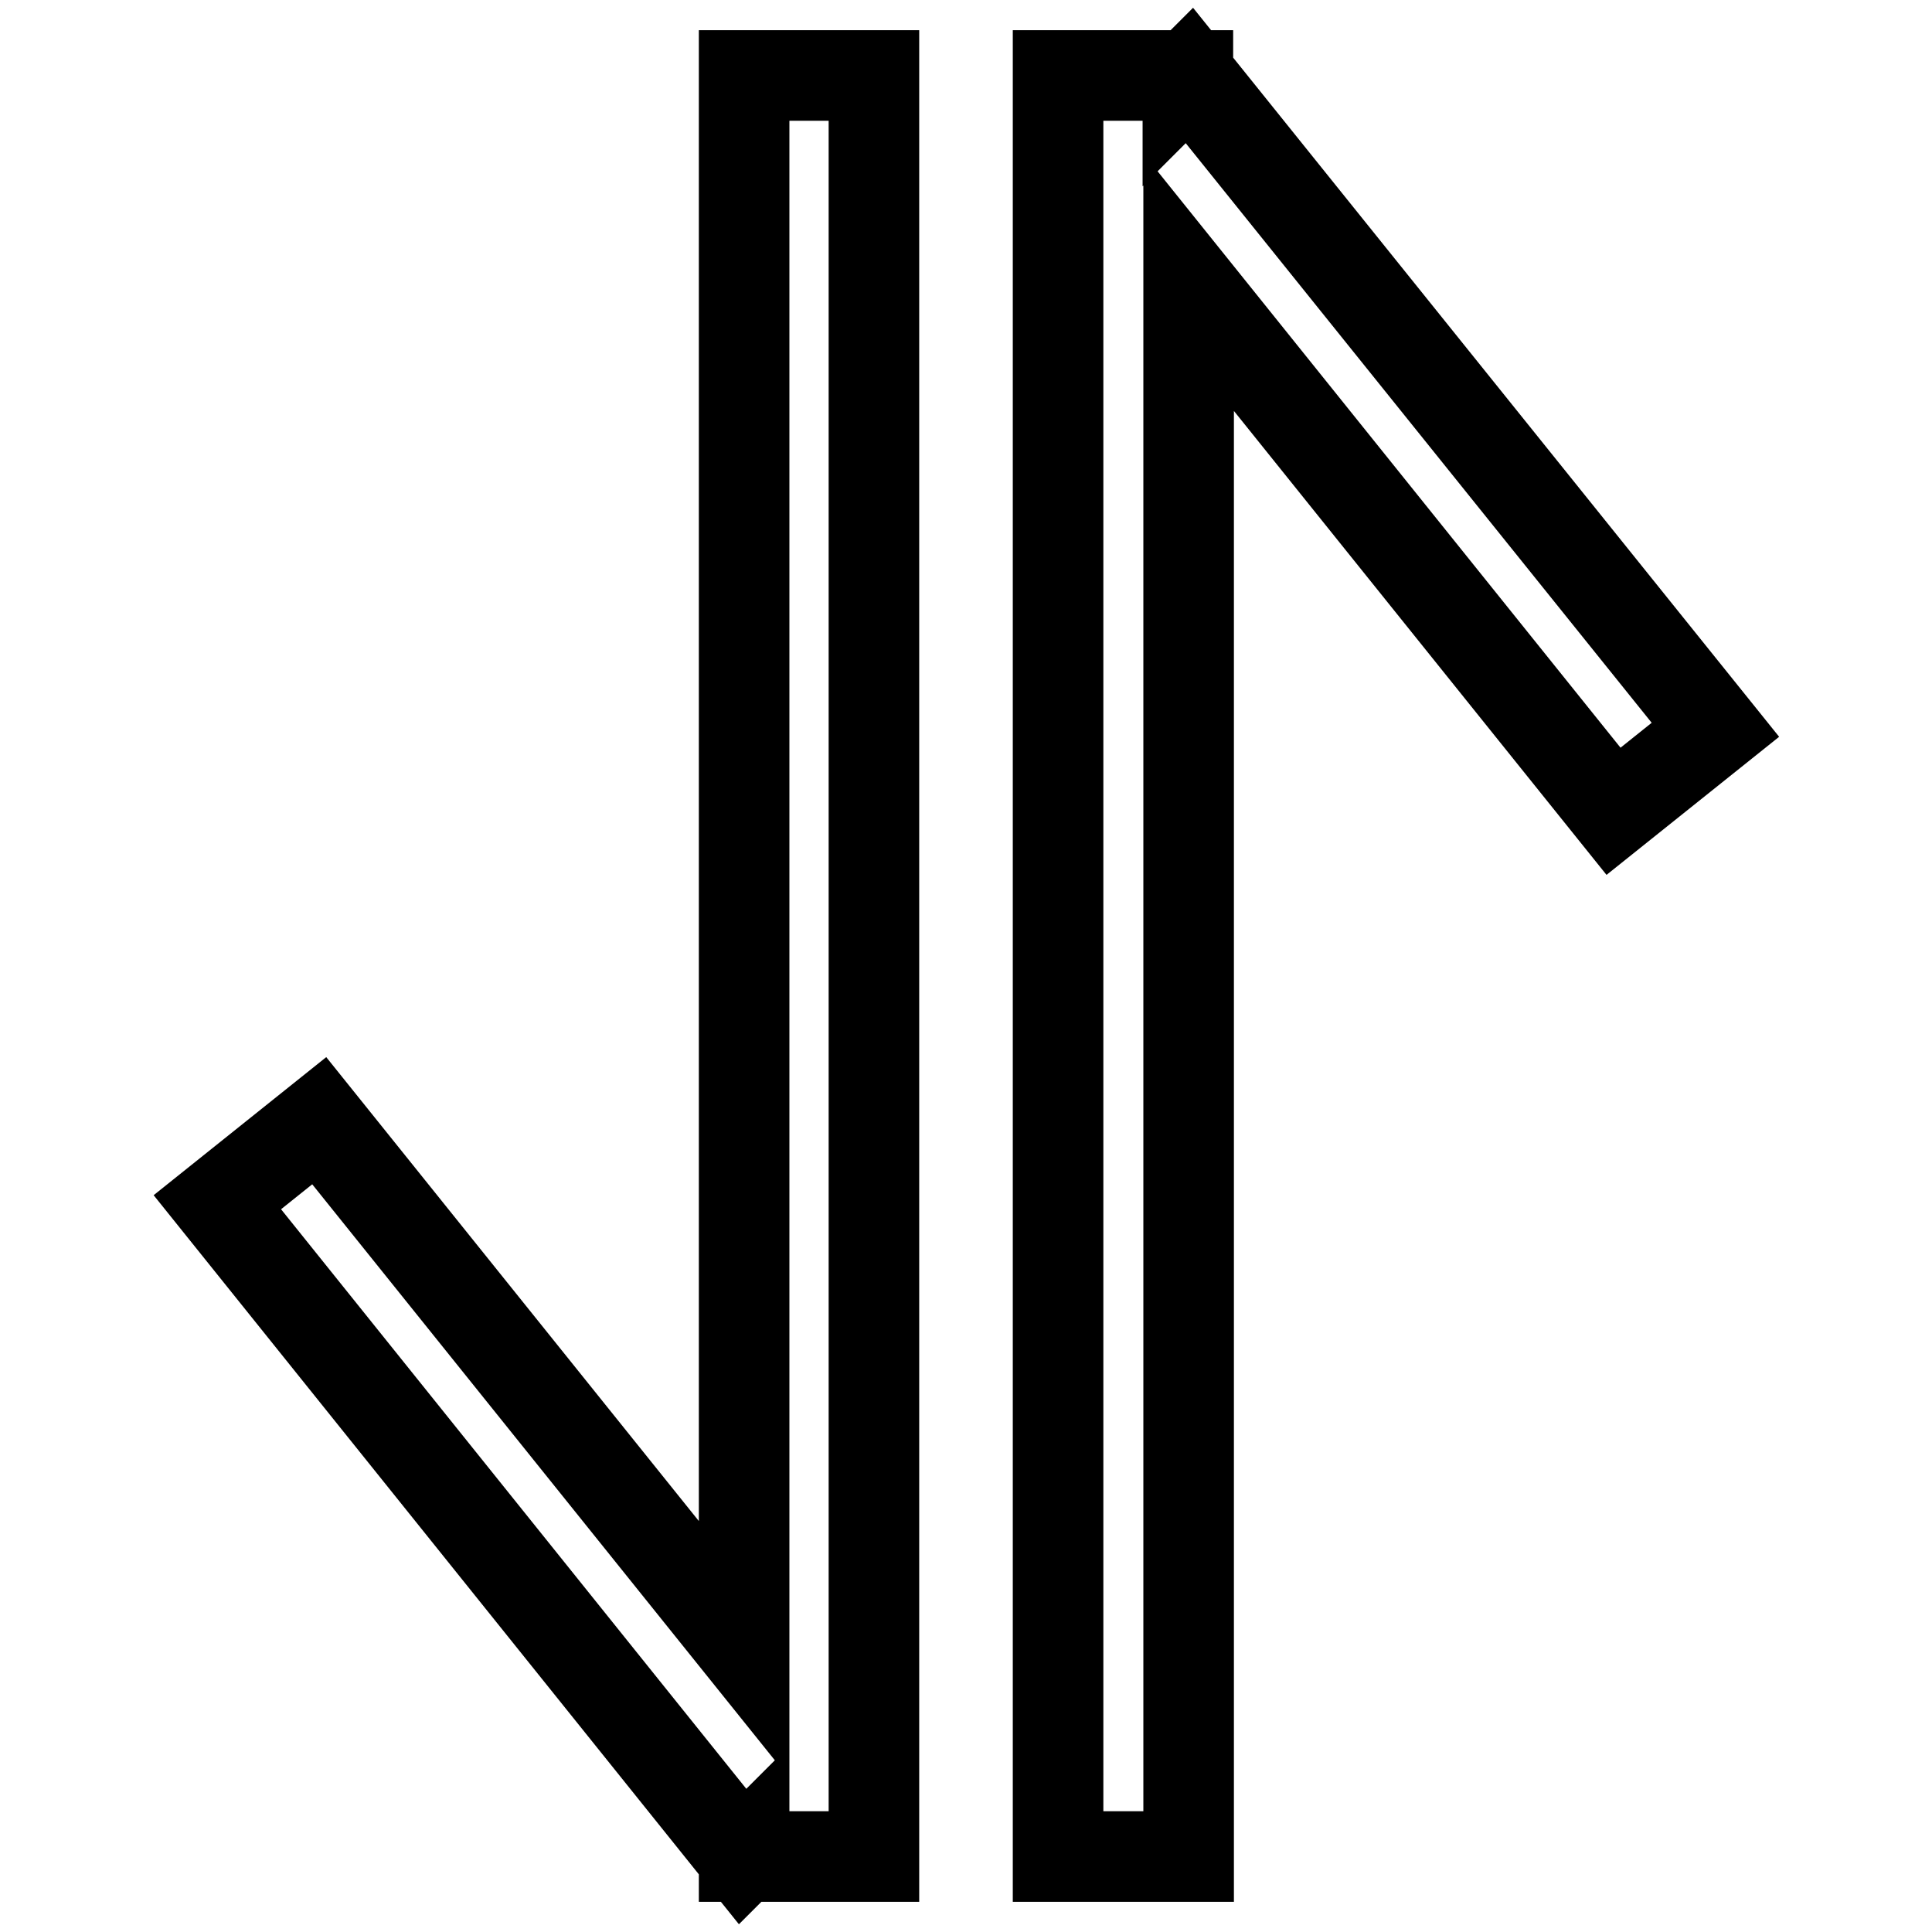
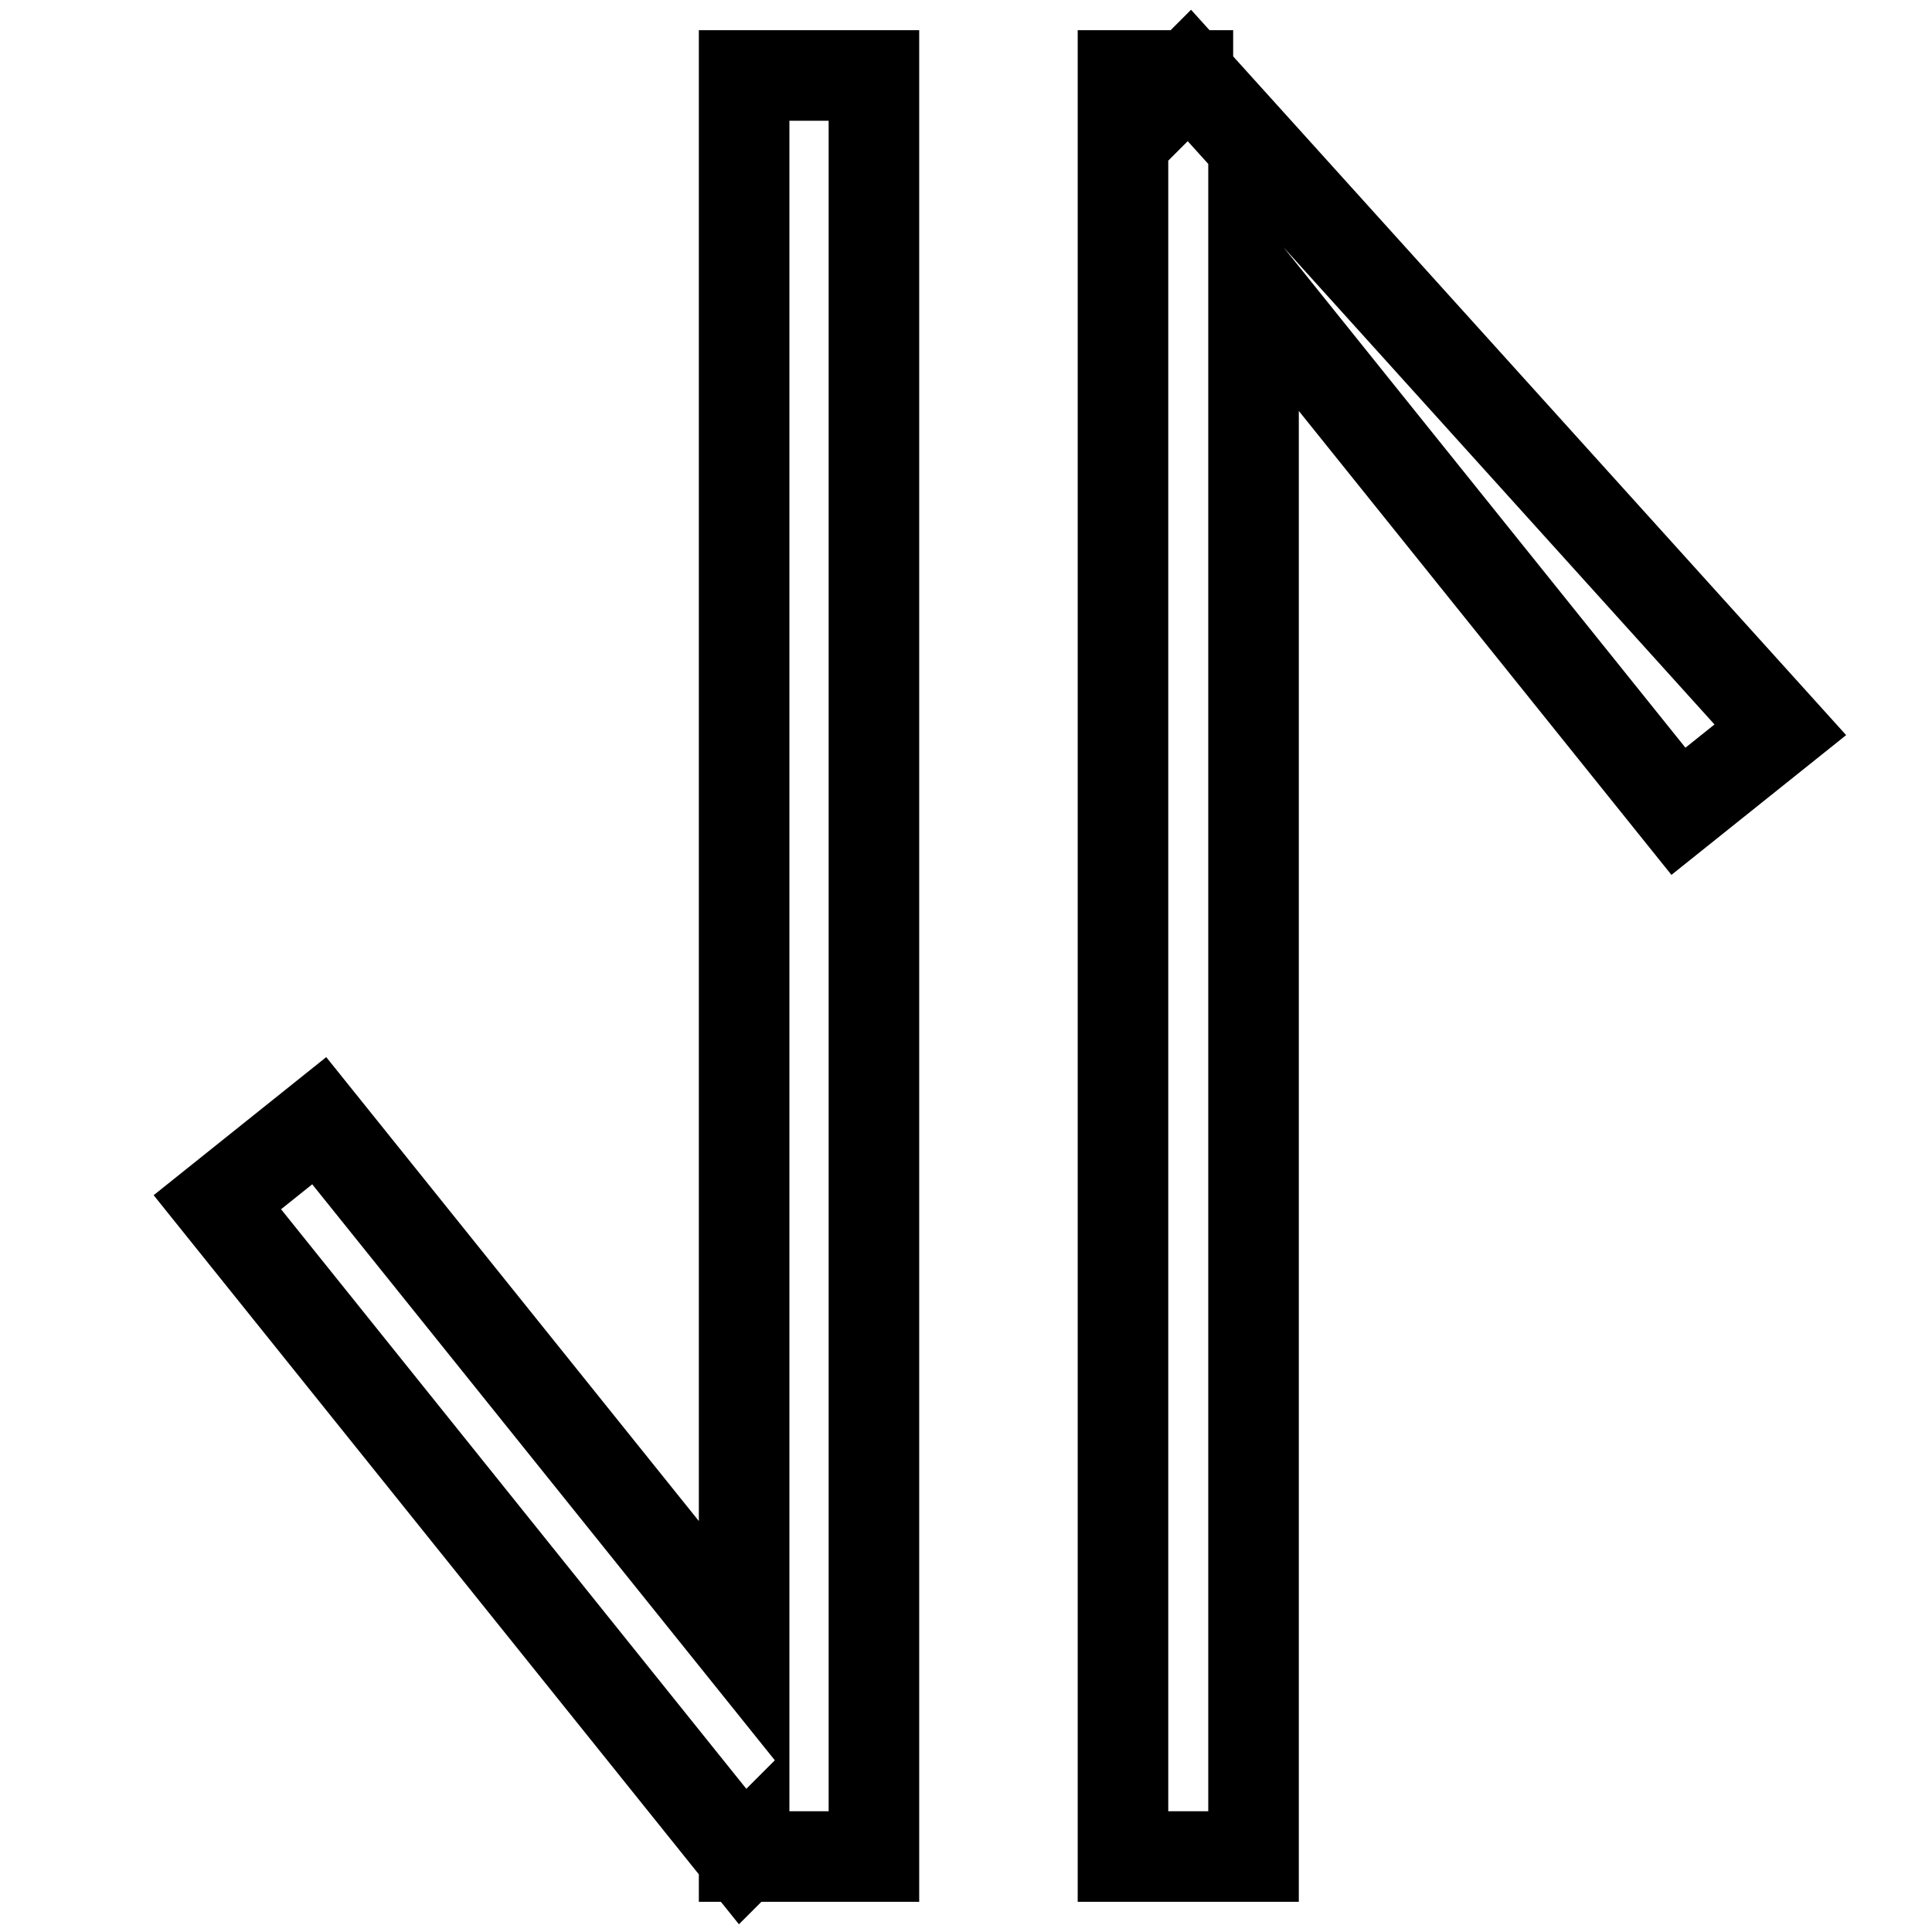
<svg xmlns="http://www.w3.org/2000/svg" version="1.1" x="0px" y="0px" viewBox="0 0 256 256" enable-background="new 0 0 256 256" xml:space="preserve">
  <g>
-     <path stroke-width="12" fill-opacity="0" stroke="#000000" d="M98.6,218.6l-56.3-70.1l-13.5,10.8L98.4,246l0.2-0.2v0.2h8.6h8.6V10H98.6V218.6z M157.6,10l-0.2,0.2V10 h-8.6h-8.6v236h17.3V37.4l56.3,70.1l13.5-10.8L157.6,10z" />
+     <path stroke-width="12" fill-opacity="0" stroke="#000000" d="M98.6,218.6l-56.3-70.1l-13.5,10.8L98.4,246l0.2-0.2v0.2h8.6h8.6V10H98.6V218.6z M157.6,10l-0.2,0.2V10 h-8.6v236h17.3V37.4l56.3,70.1l13.5-10.8L157.6,10z" />
  </g>
</svg>